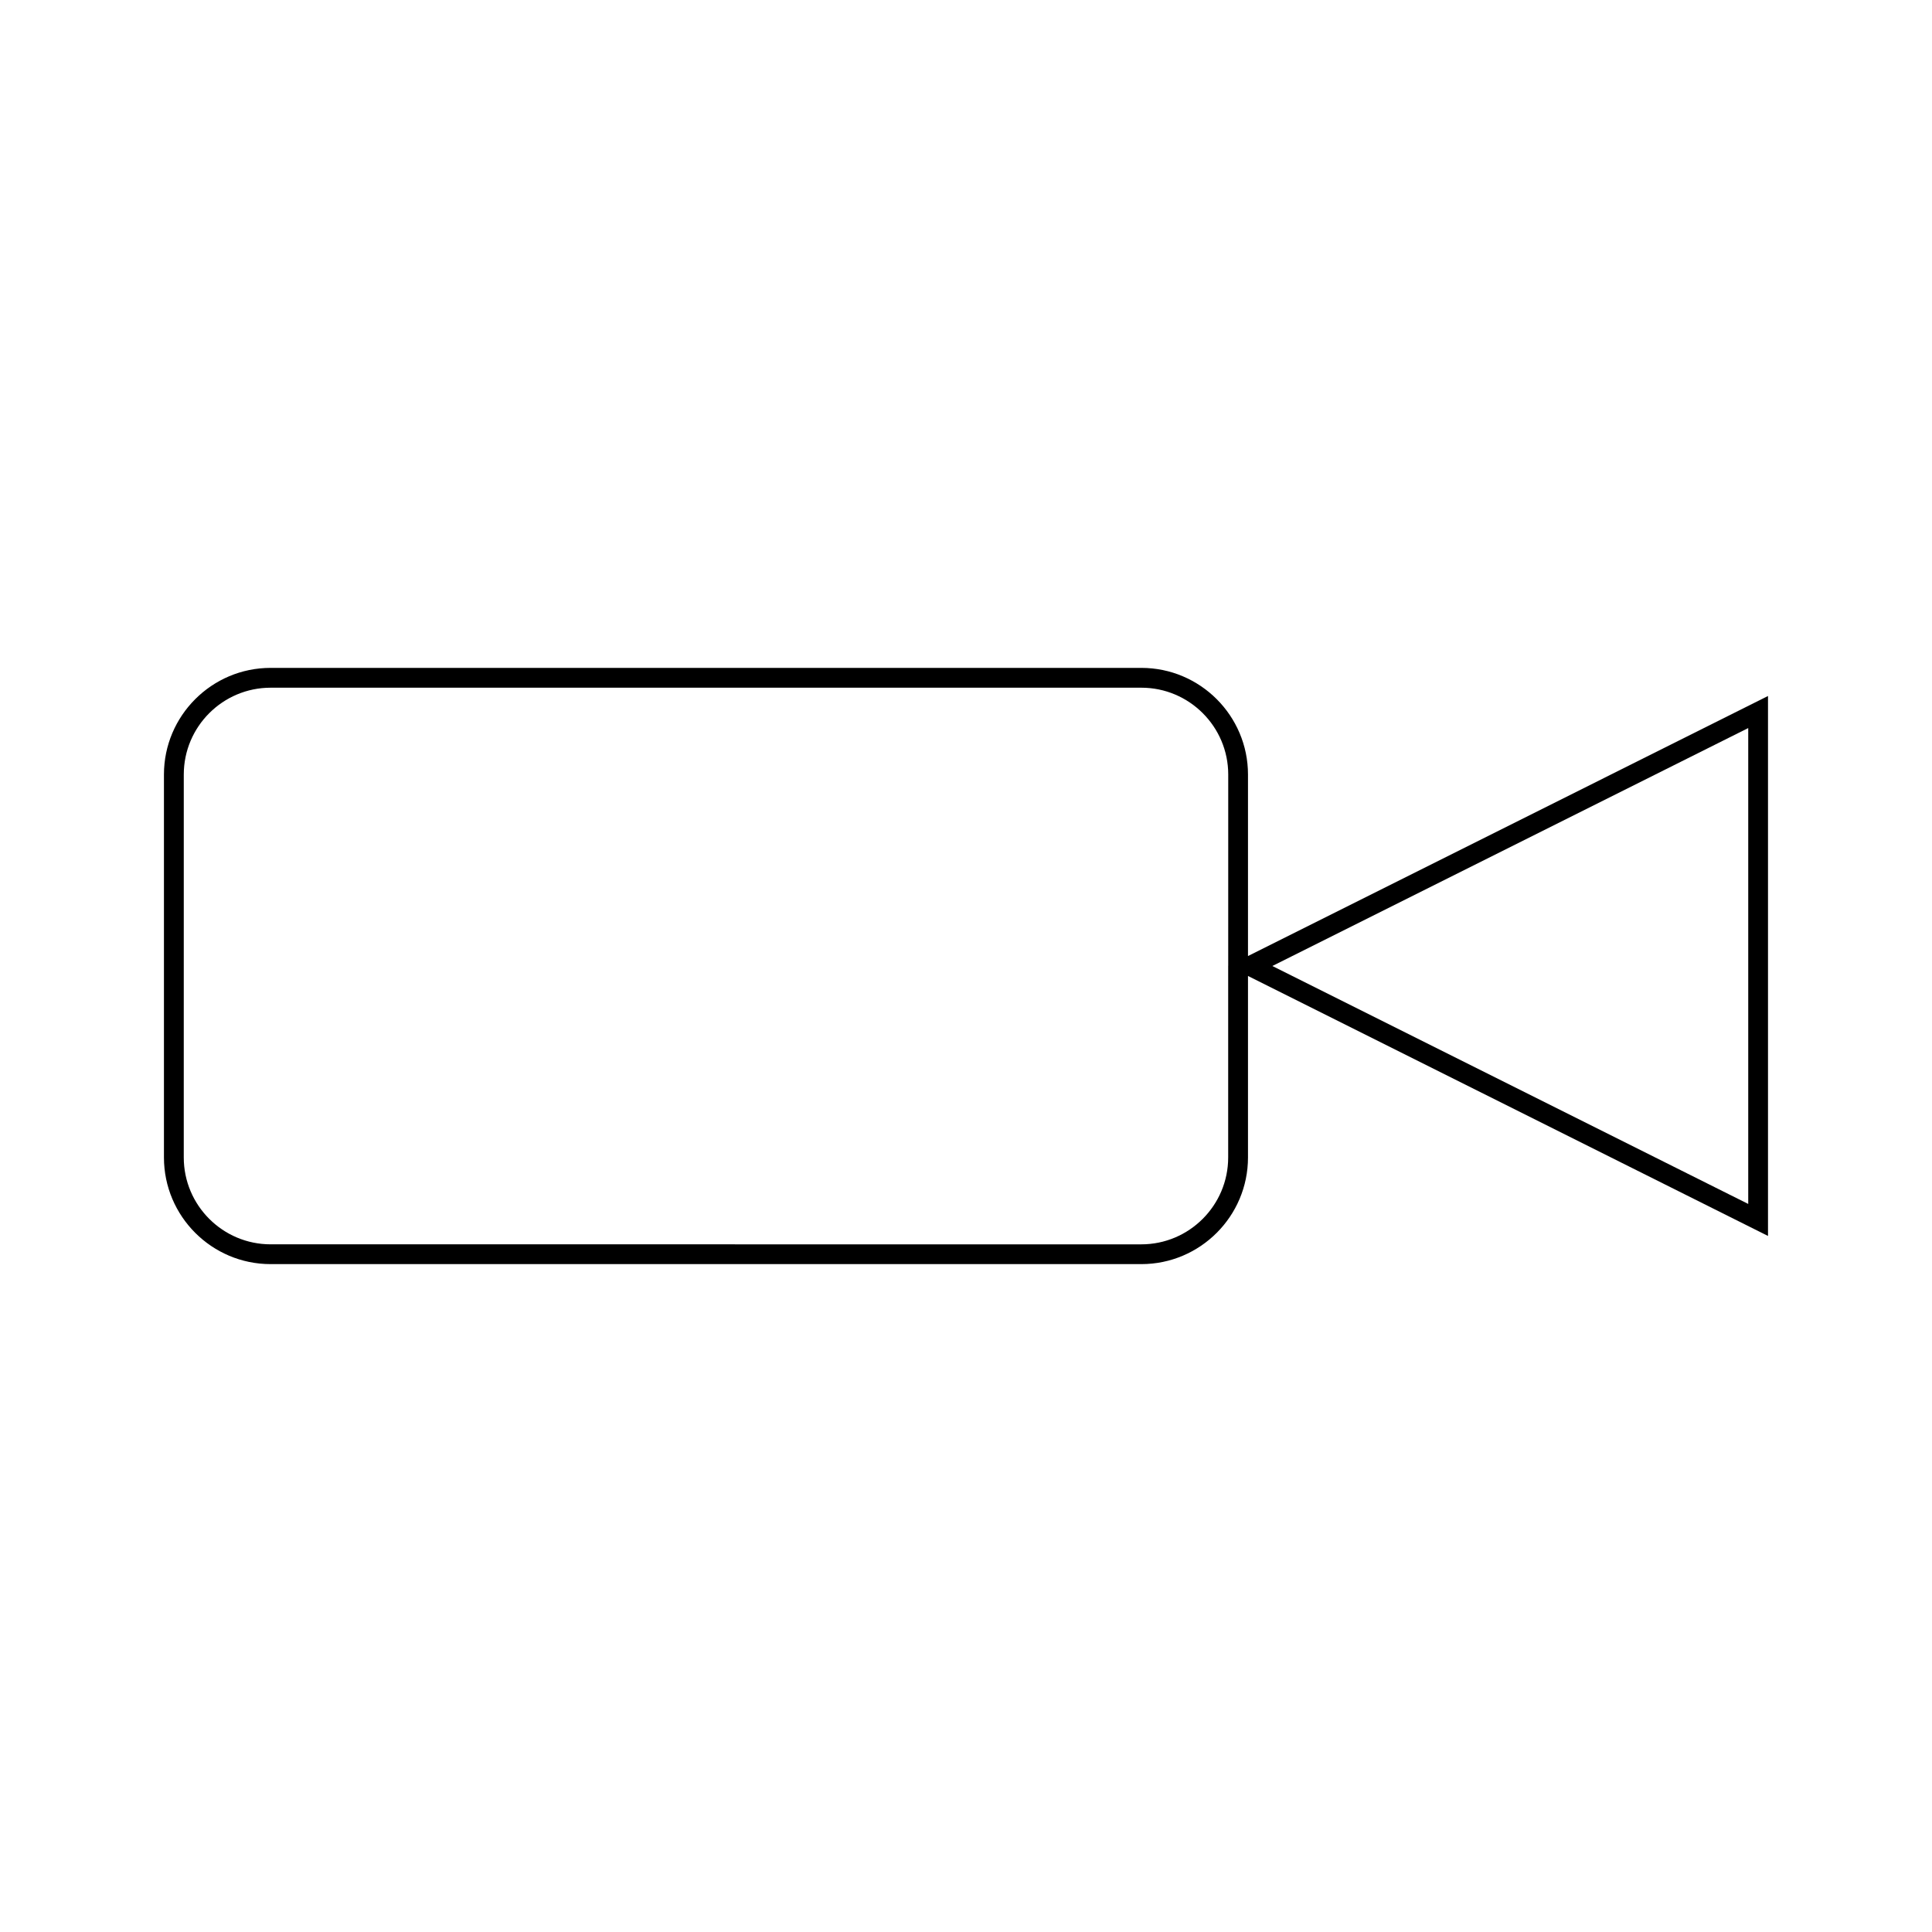
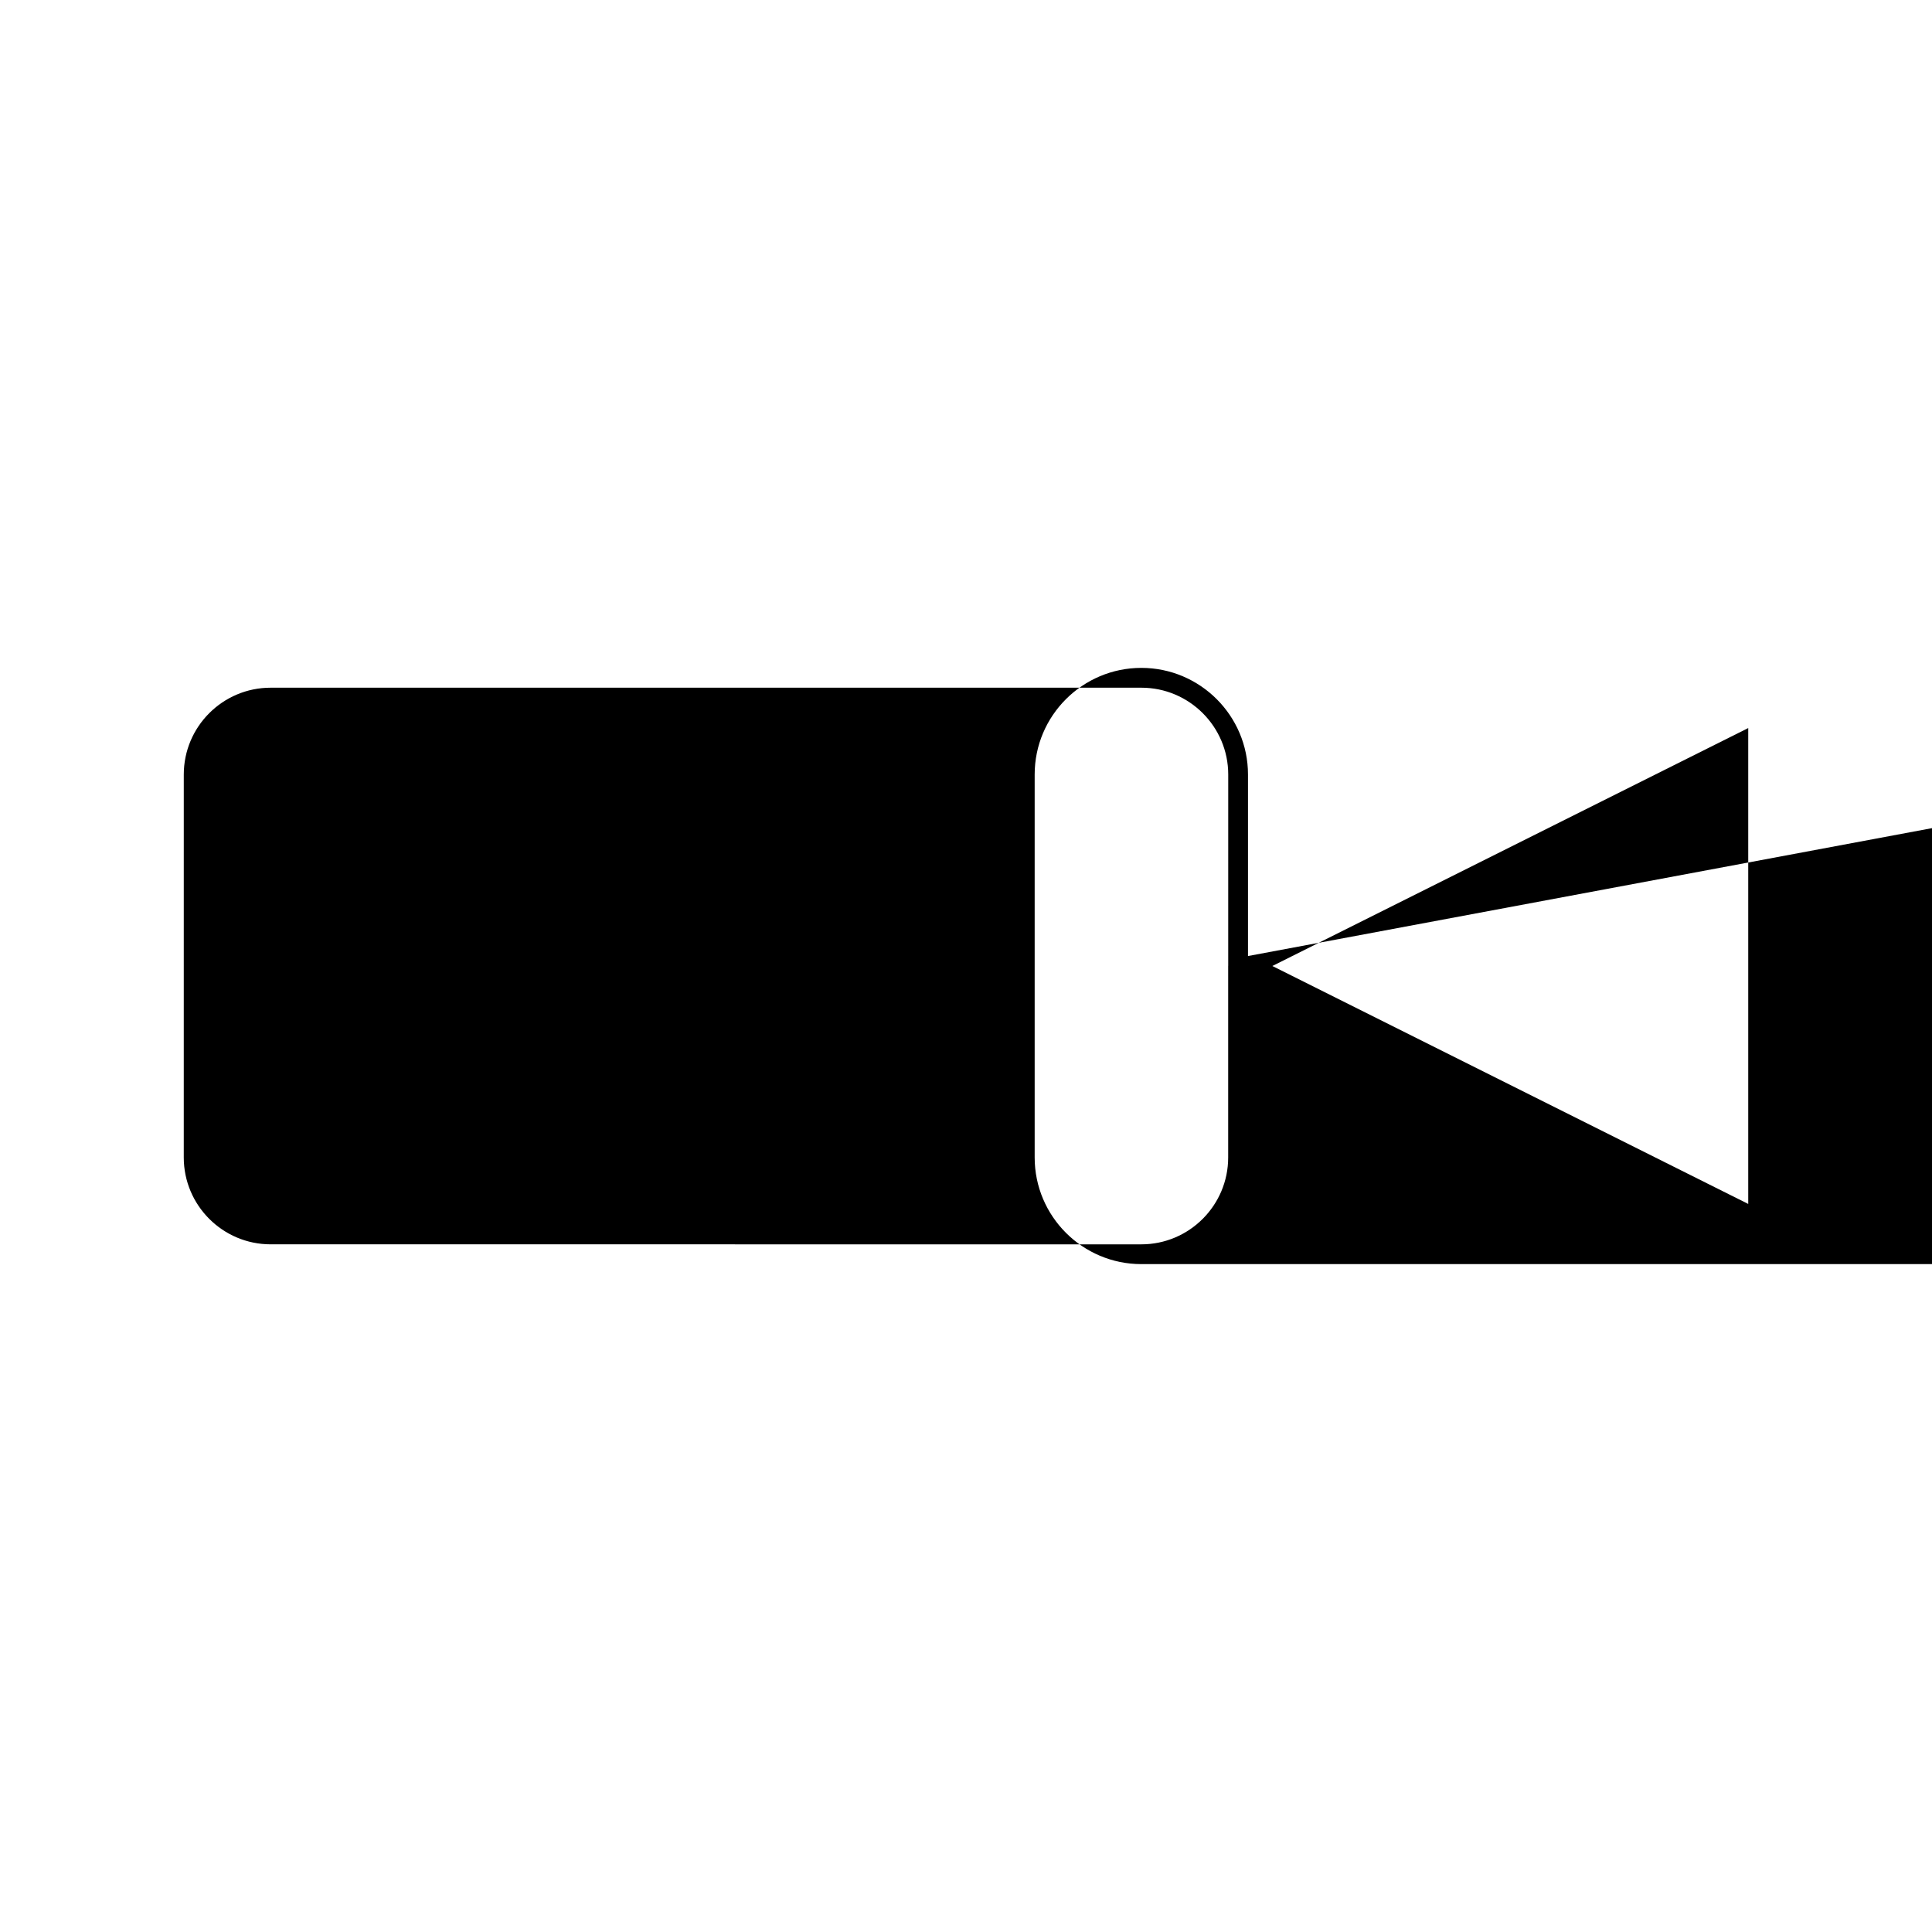
<svg xmlns="http://www.w3.org/2000/svg" fill="#000000" width="800px" height="800px" version="1.1" viewBox="144 144 512 512">
-   <path d="m474.73 397.36v-48.102c0-15.582-12.68-28.262-28.266-28.262h-230.75c-15.586 0-28.266 12.68-28.266 28.262v101.48c0 15.586 12.68 28.266 28.266 28.266h230.75c15.586 0 28.266-12.68 28.266-28.266v-48.098l137.81 68.898v-143.09zm-5.25 2.625-0.035 0.016 0.035 0.016v50.727c0 12.691-10.328 23.02-23.02 23.02l-230.74-0.004c-12.691 0-23.02-10.328-23.02-23.02l0.004-101.48c0-12.691 10.324-23.012 23.02-23.012h230.75c12.691 0 23.02 10.324 23.02 23.012l-0.004 50.73zm137.82 63.074-126.11-63.059 126.11-63.055z" />
+   <path d="m474.73 397.36v-48.102c0-15.582-12.68-28.262-28.266-28.262c-15.586 0-28.266 12.68-28.266 28.262v101.48c0 15.586 12.68 28.266 28.266 28.266h230.75c15.586 0 28.266-12.68 28.266-28.266v-48.098l137.81 68.898v-143.09zm-5.25 2.625-0.035 0.016 0.035 0.016v50.727c0 12.691-10.328 23.02-23.02 23.02l-230.74-0.004c-12.691 0-23.02-10.328-23.02-23.02l0.004-101.48c0-12.691 10.324-23.012 23.02-23.012h230.75c12.691 0 23.02 10.324 23.02 23.012l-0.004 50.73zm137.82 63.074-126.11-63.059 126.11-63.055z" />
</svg>